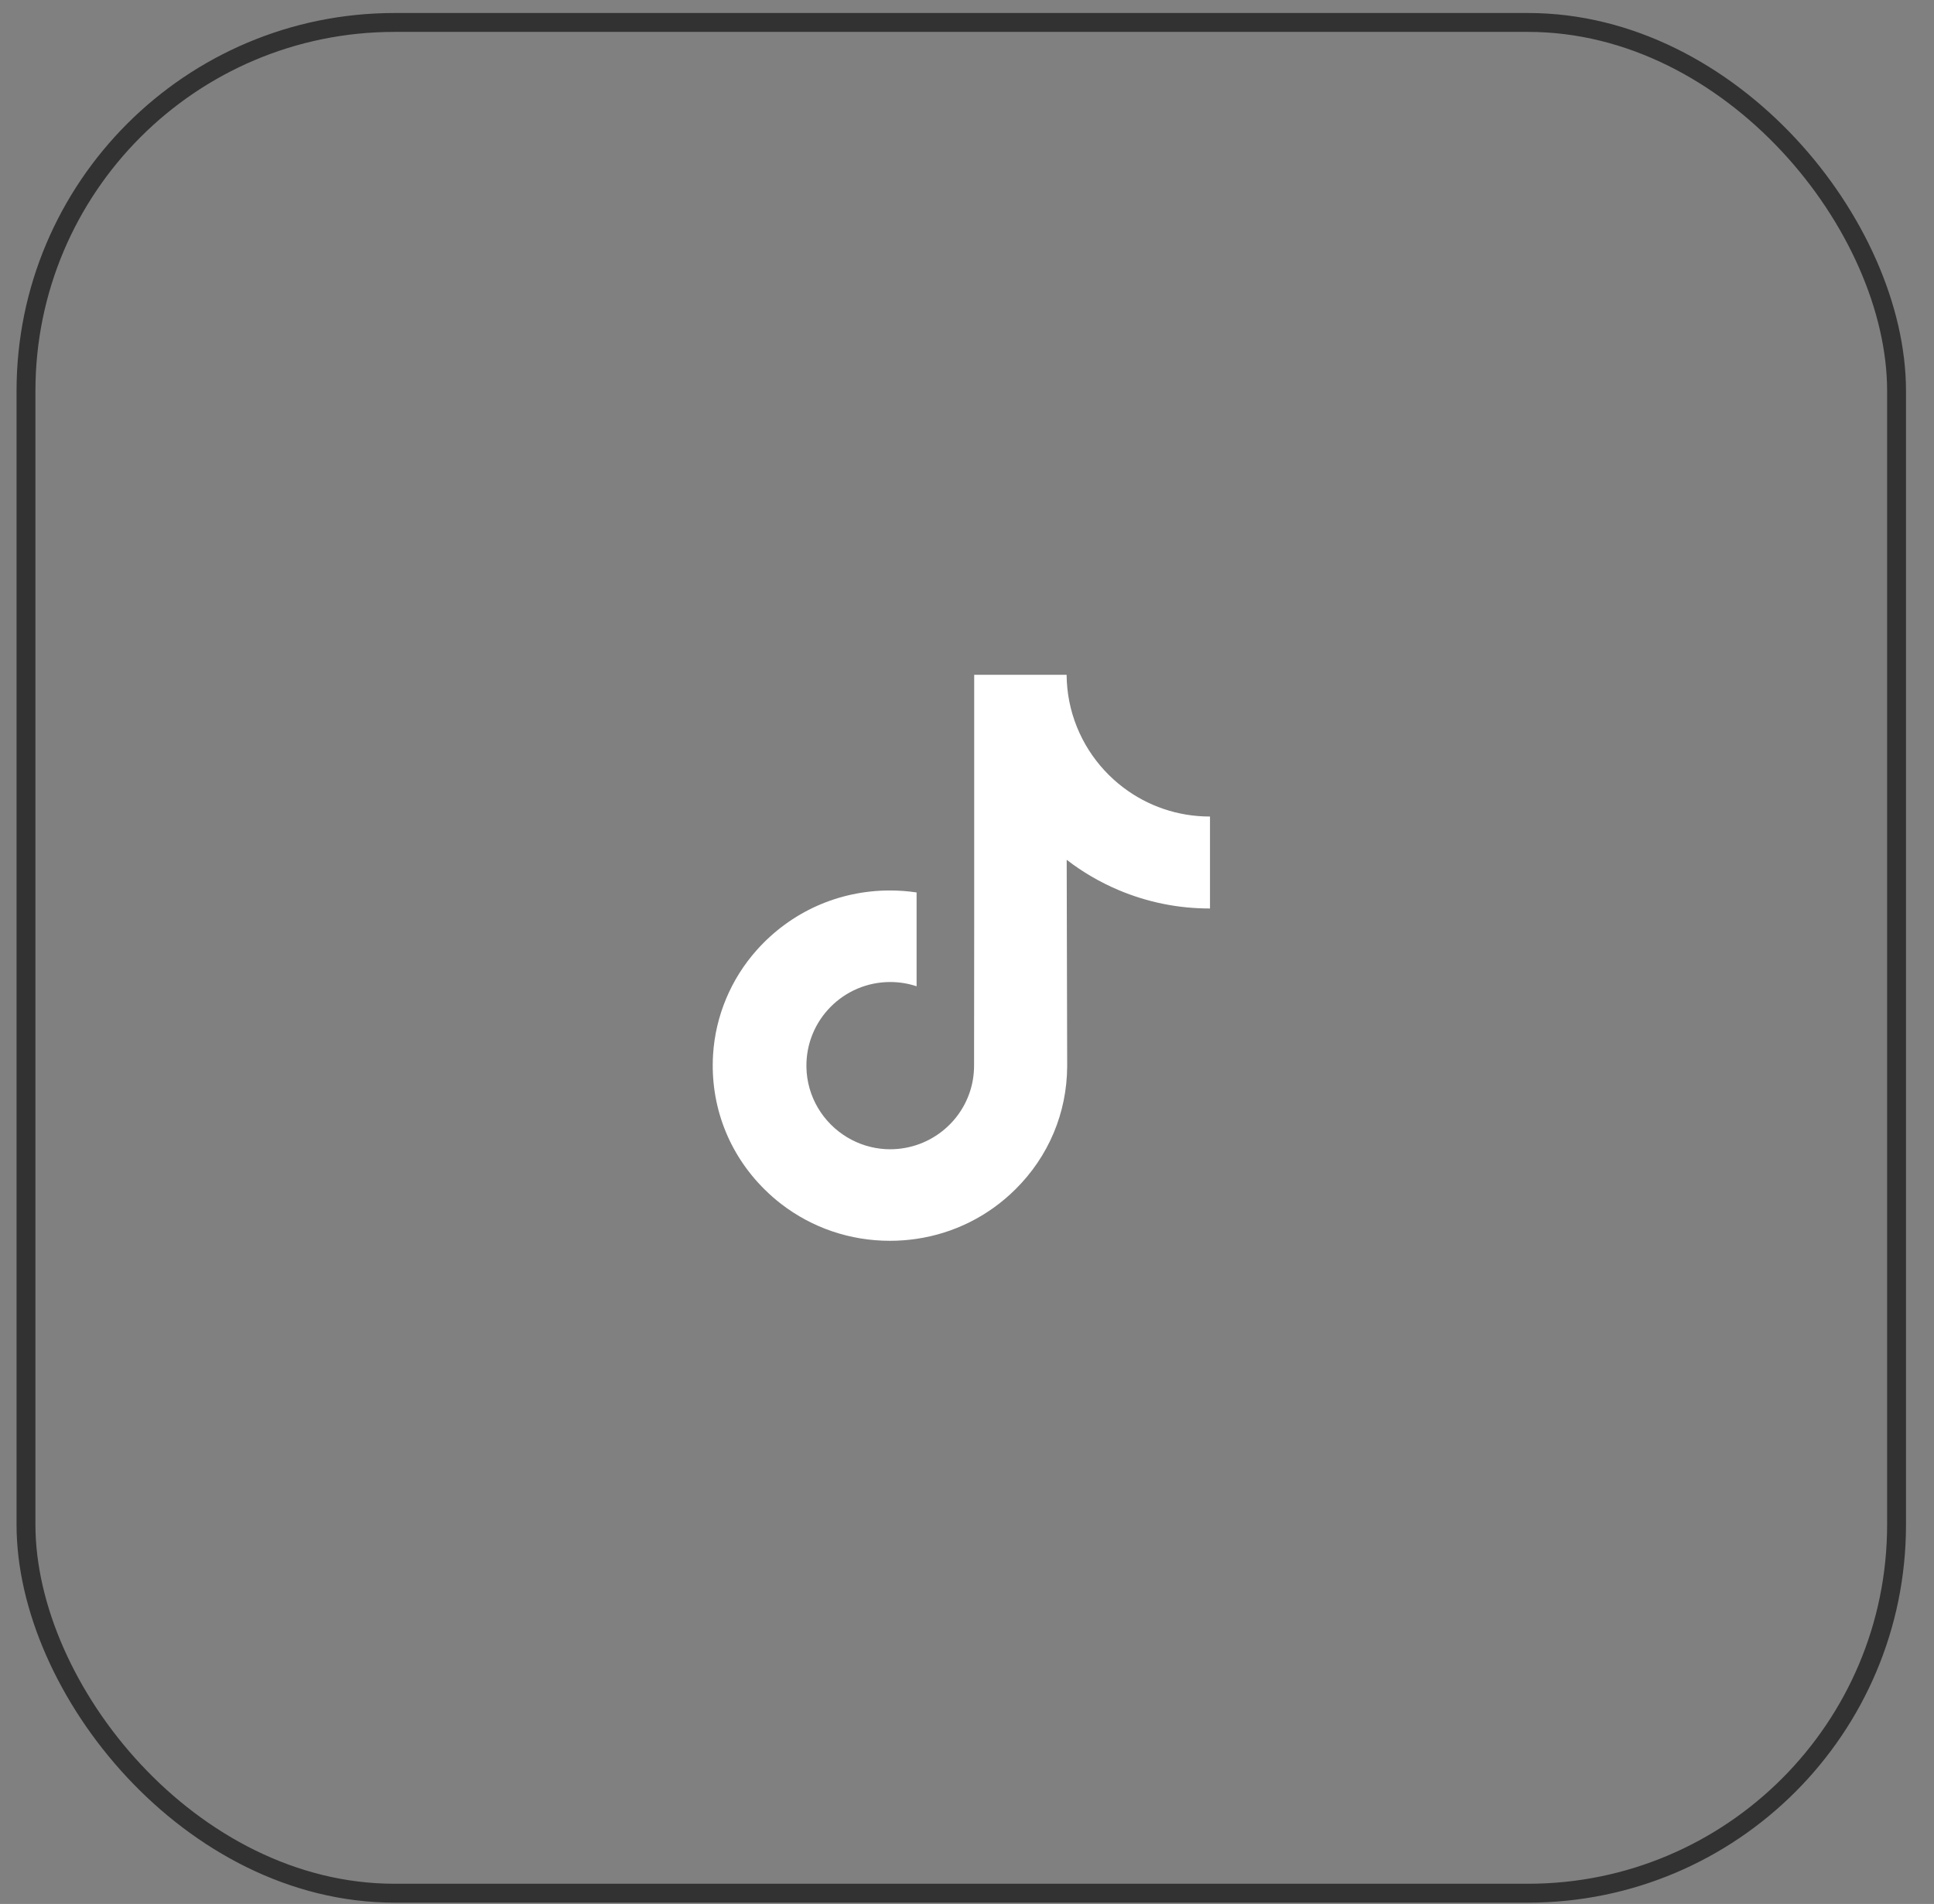
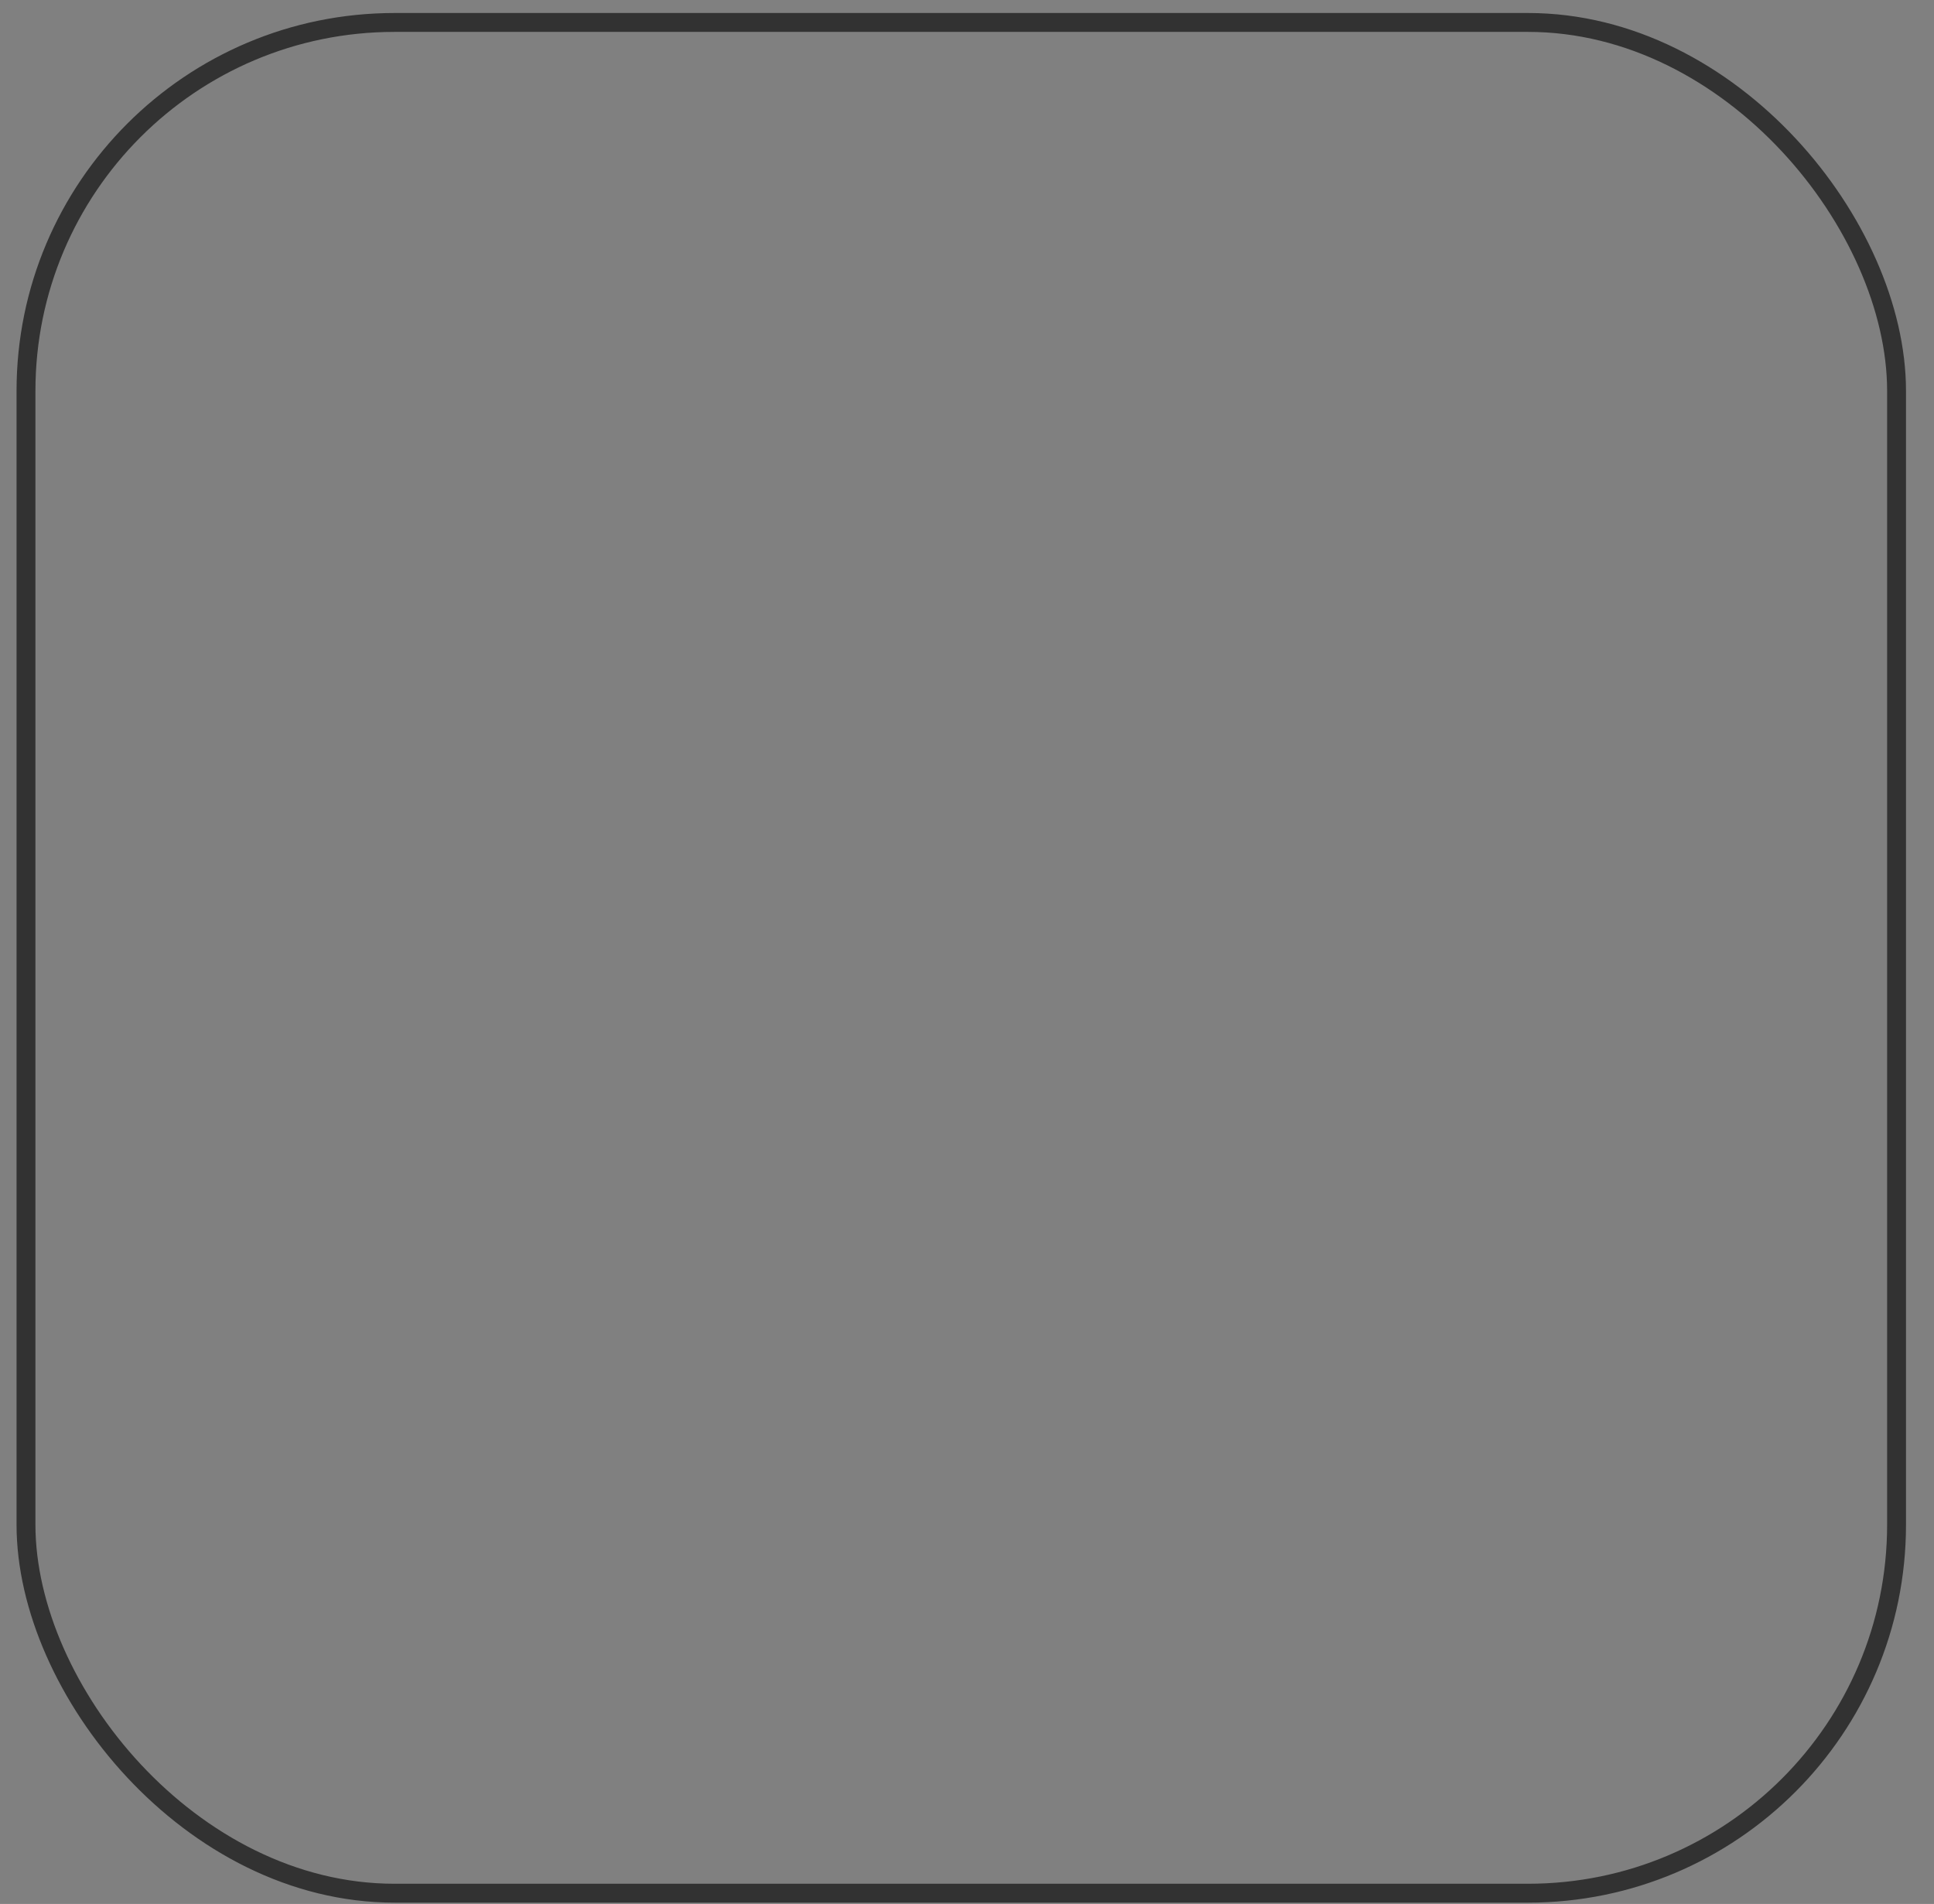
<svg xmlns="http://www.w3.org/2000/svg" width="64" height="63" viewBox="0 0 64 63" fill="none">
  <rect x="0" y="0" width="64" height="63" fill="#808080" stroke="none" />
  <rect x="0.86" y="0.743" width="61.901" height="61.901" rx="12.193" stroke="#323232" stroke-width="0.625" />
  <g clip-path="url(#clip0_859_836)">
    <path d="M40.032 27.018C38.962 27.018 37.974 26.663 37.181 26.065C36.271 25.379 35.617 24.373 35.386 23.213C35.329 22.927 35.299 22.631 35.296 22.328H32.238V30.684L32.234 35.261C32.234 36.485 31.437 37.522 30.332 37.887C30.012 37.993 29.666 38.043 29.305 38.024C28.845 37.998 28.414 37.859 28.039 37.635C27.241 37.158 26.701 36.293 26.686 35.303C26.663 33.756 27.914 32.494 29.46 32.494C29.765 32.494 30.058 32.544 30.332 32.635V30.351V29.53C30.043 29.487 29.748 29.465 29.451 29.465C27.758 29.465 26.176 30.168 25.044 31.435C24.189 32.393 23.676 33.615 23.597 34.896C23.494 36.579 24.109 38.179 25.304 39.359C25.479 39.533 25.663 39.694 25.856 39.842C26.88 40.63 28.132 41.057 29.451 41.057C29.748 41.057 30.043 41.035 30.332 40.992C31.564 40.81 32.701 40.246 33.597 39.359C34.7 38.27 35.308 36.824 35.315 35.285L35.299 28.45C35.825 28.856 36.4 29.191 37.017 29.452C37.976 29.857 38.994 30.062 40.041 30.061V27.841V27.017C40.041 27.018 40.033 27.018 40.032 27.018Z" fill="white" />
  </g>
  <defs>
    <clipPath id="clip0_859_836">
-       <rect width="18.758" height="18.758" fill="white" transform="translate(22.434 22.314)" />
-     </clipPath>
+       </clipPath>
  </defs>
</svg>